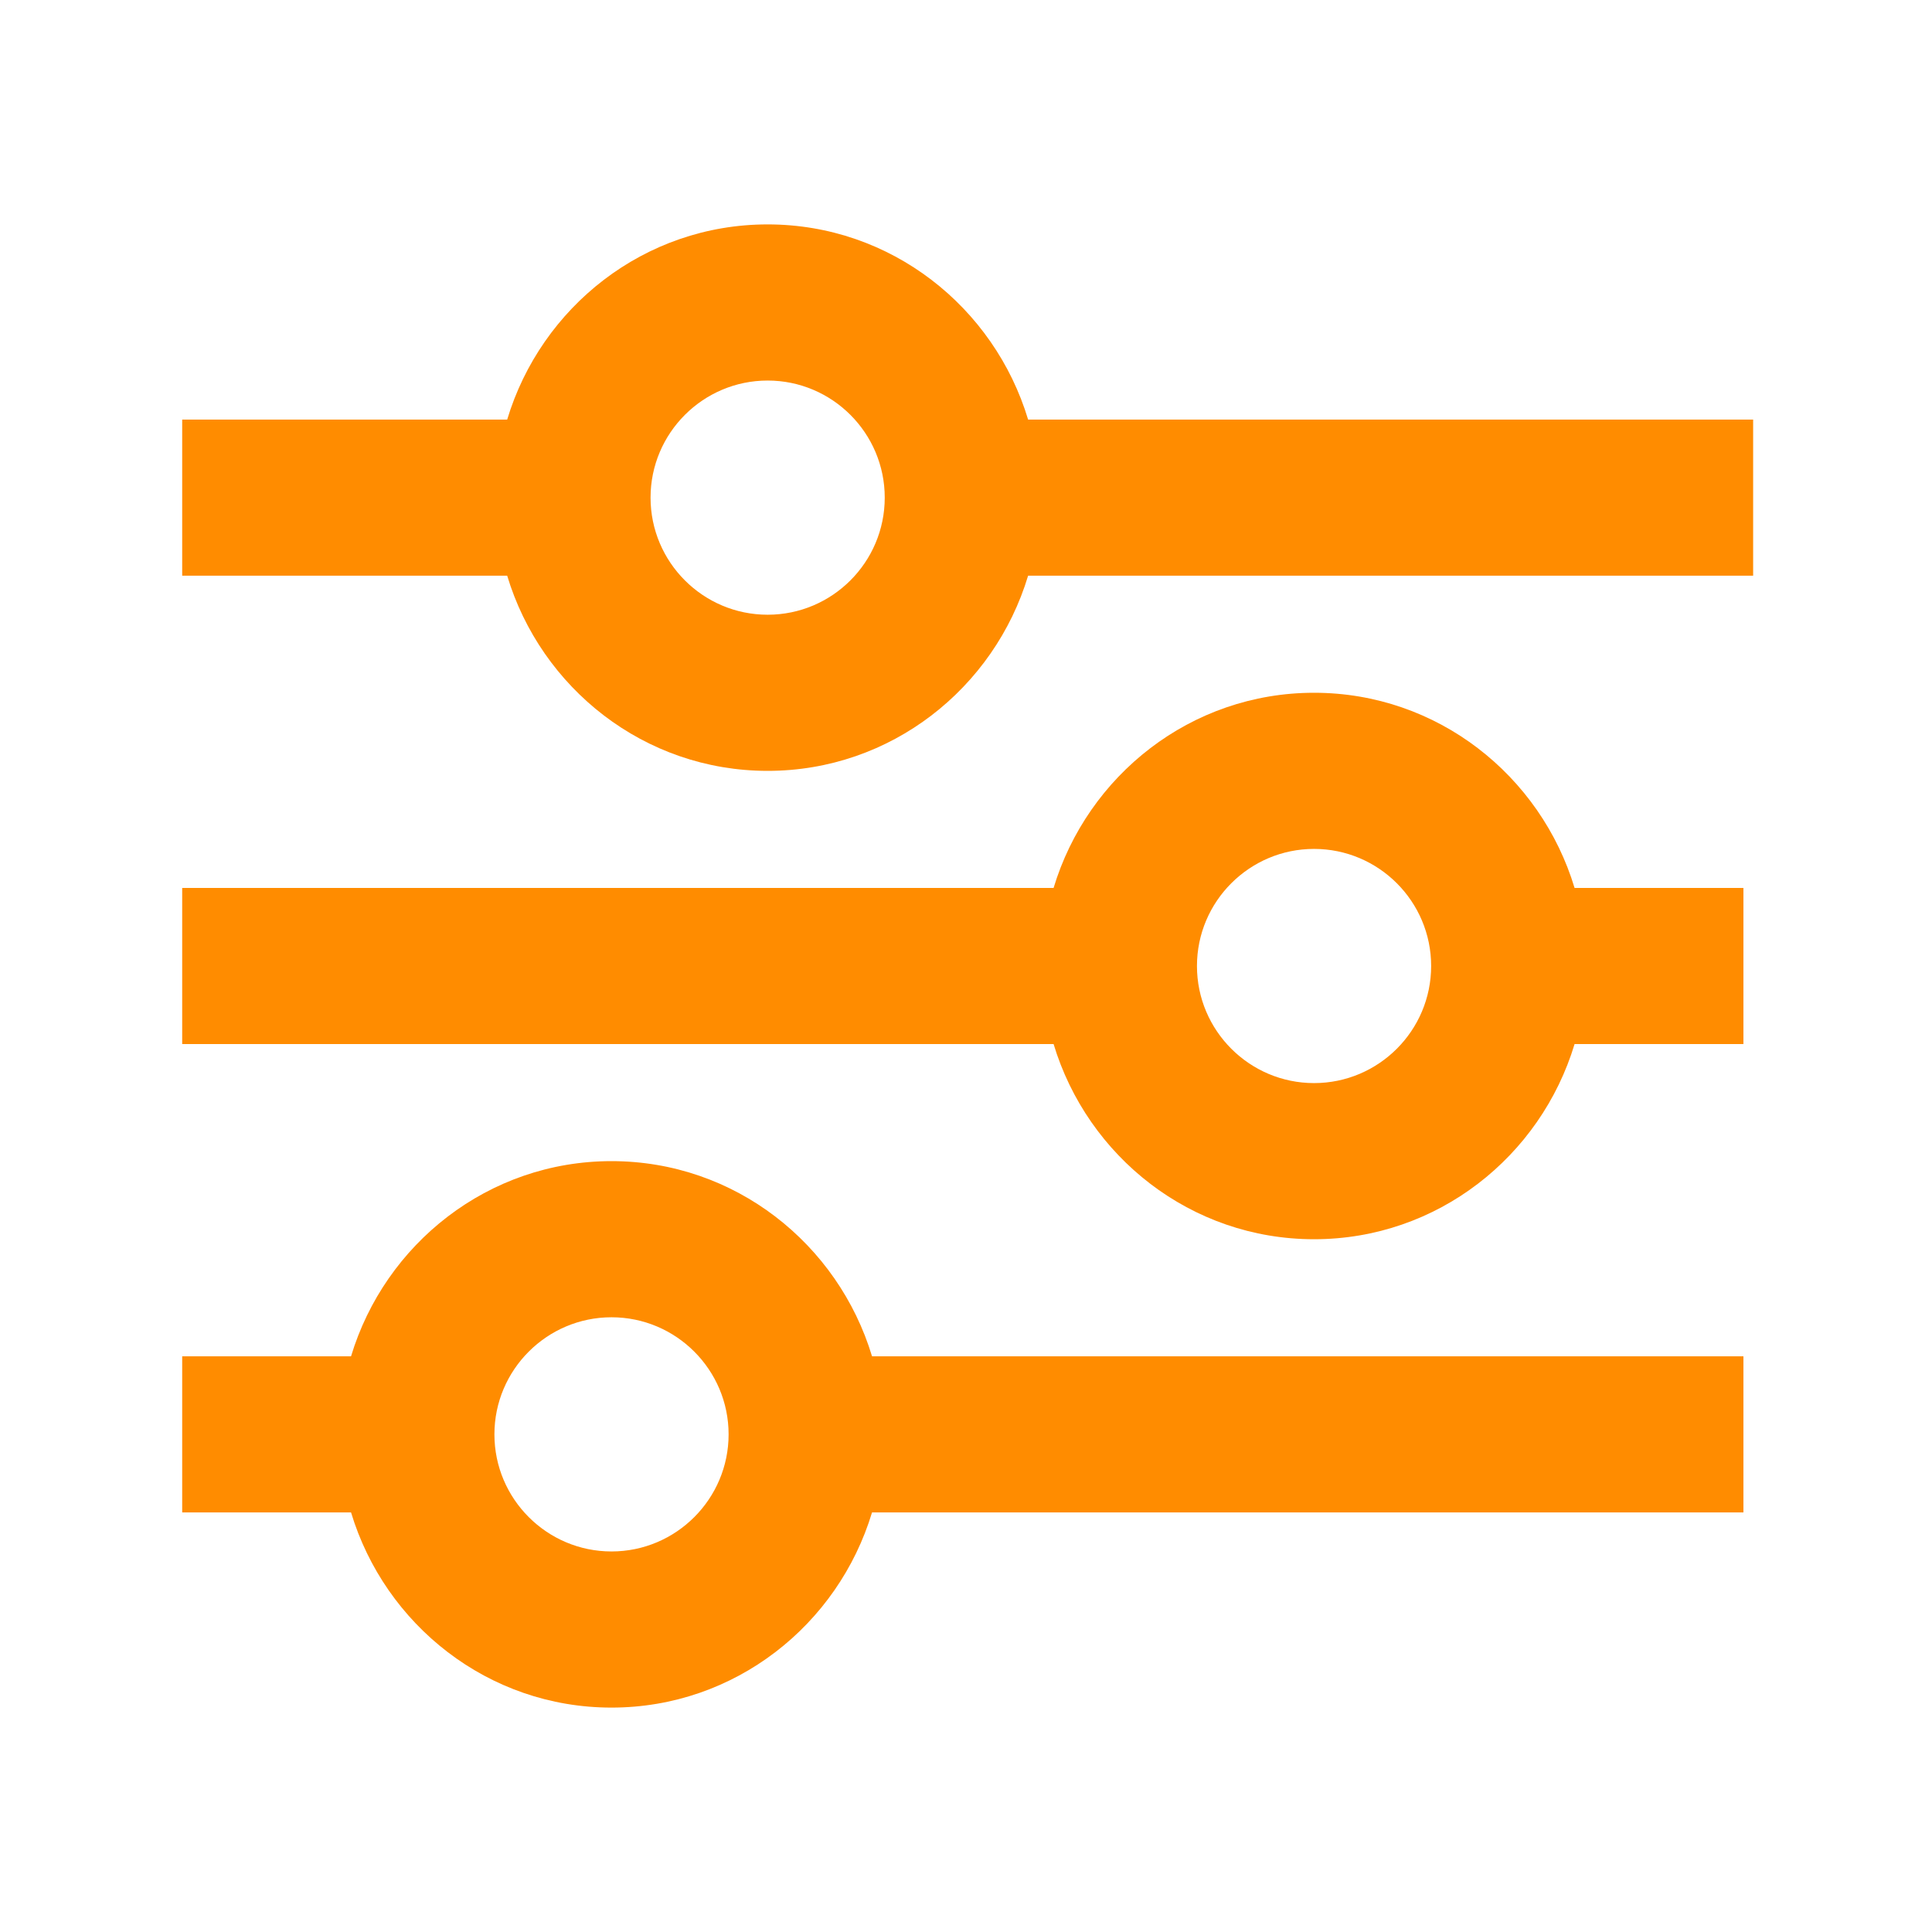
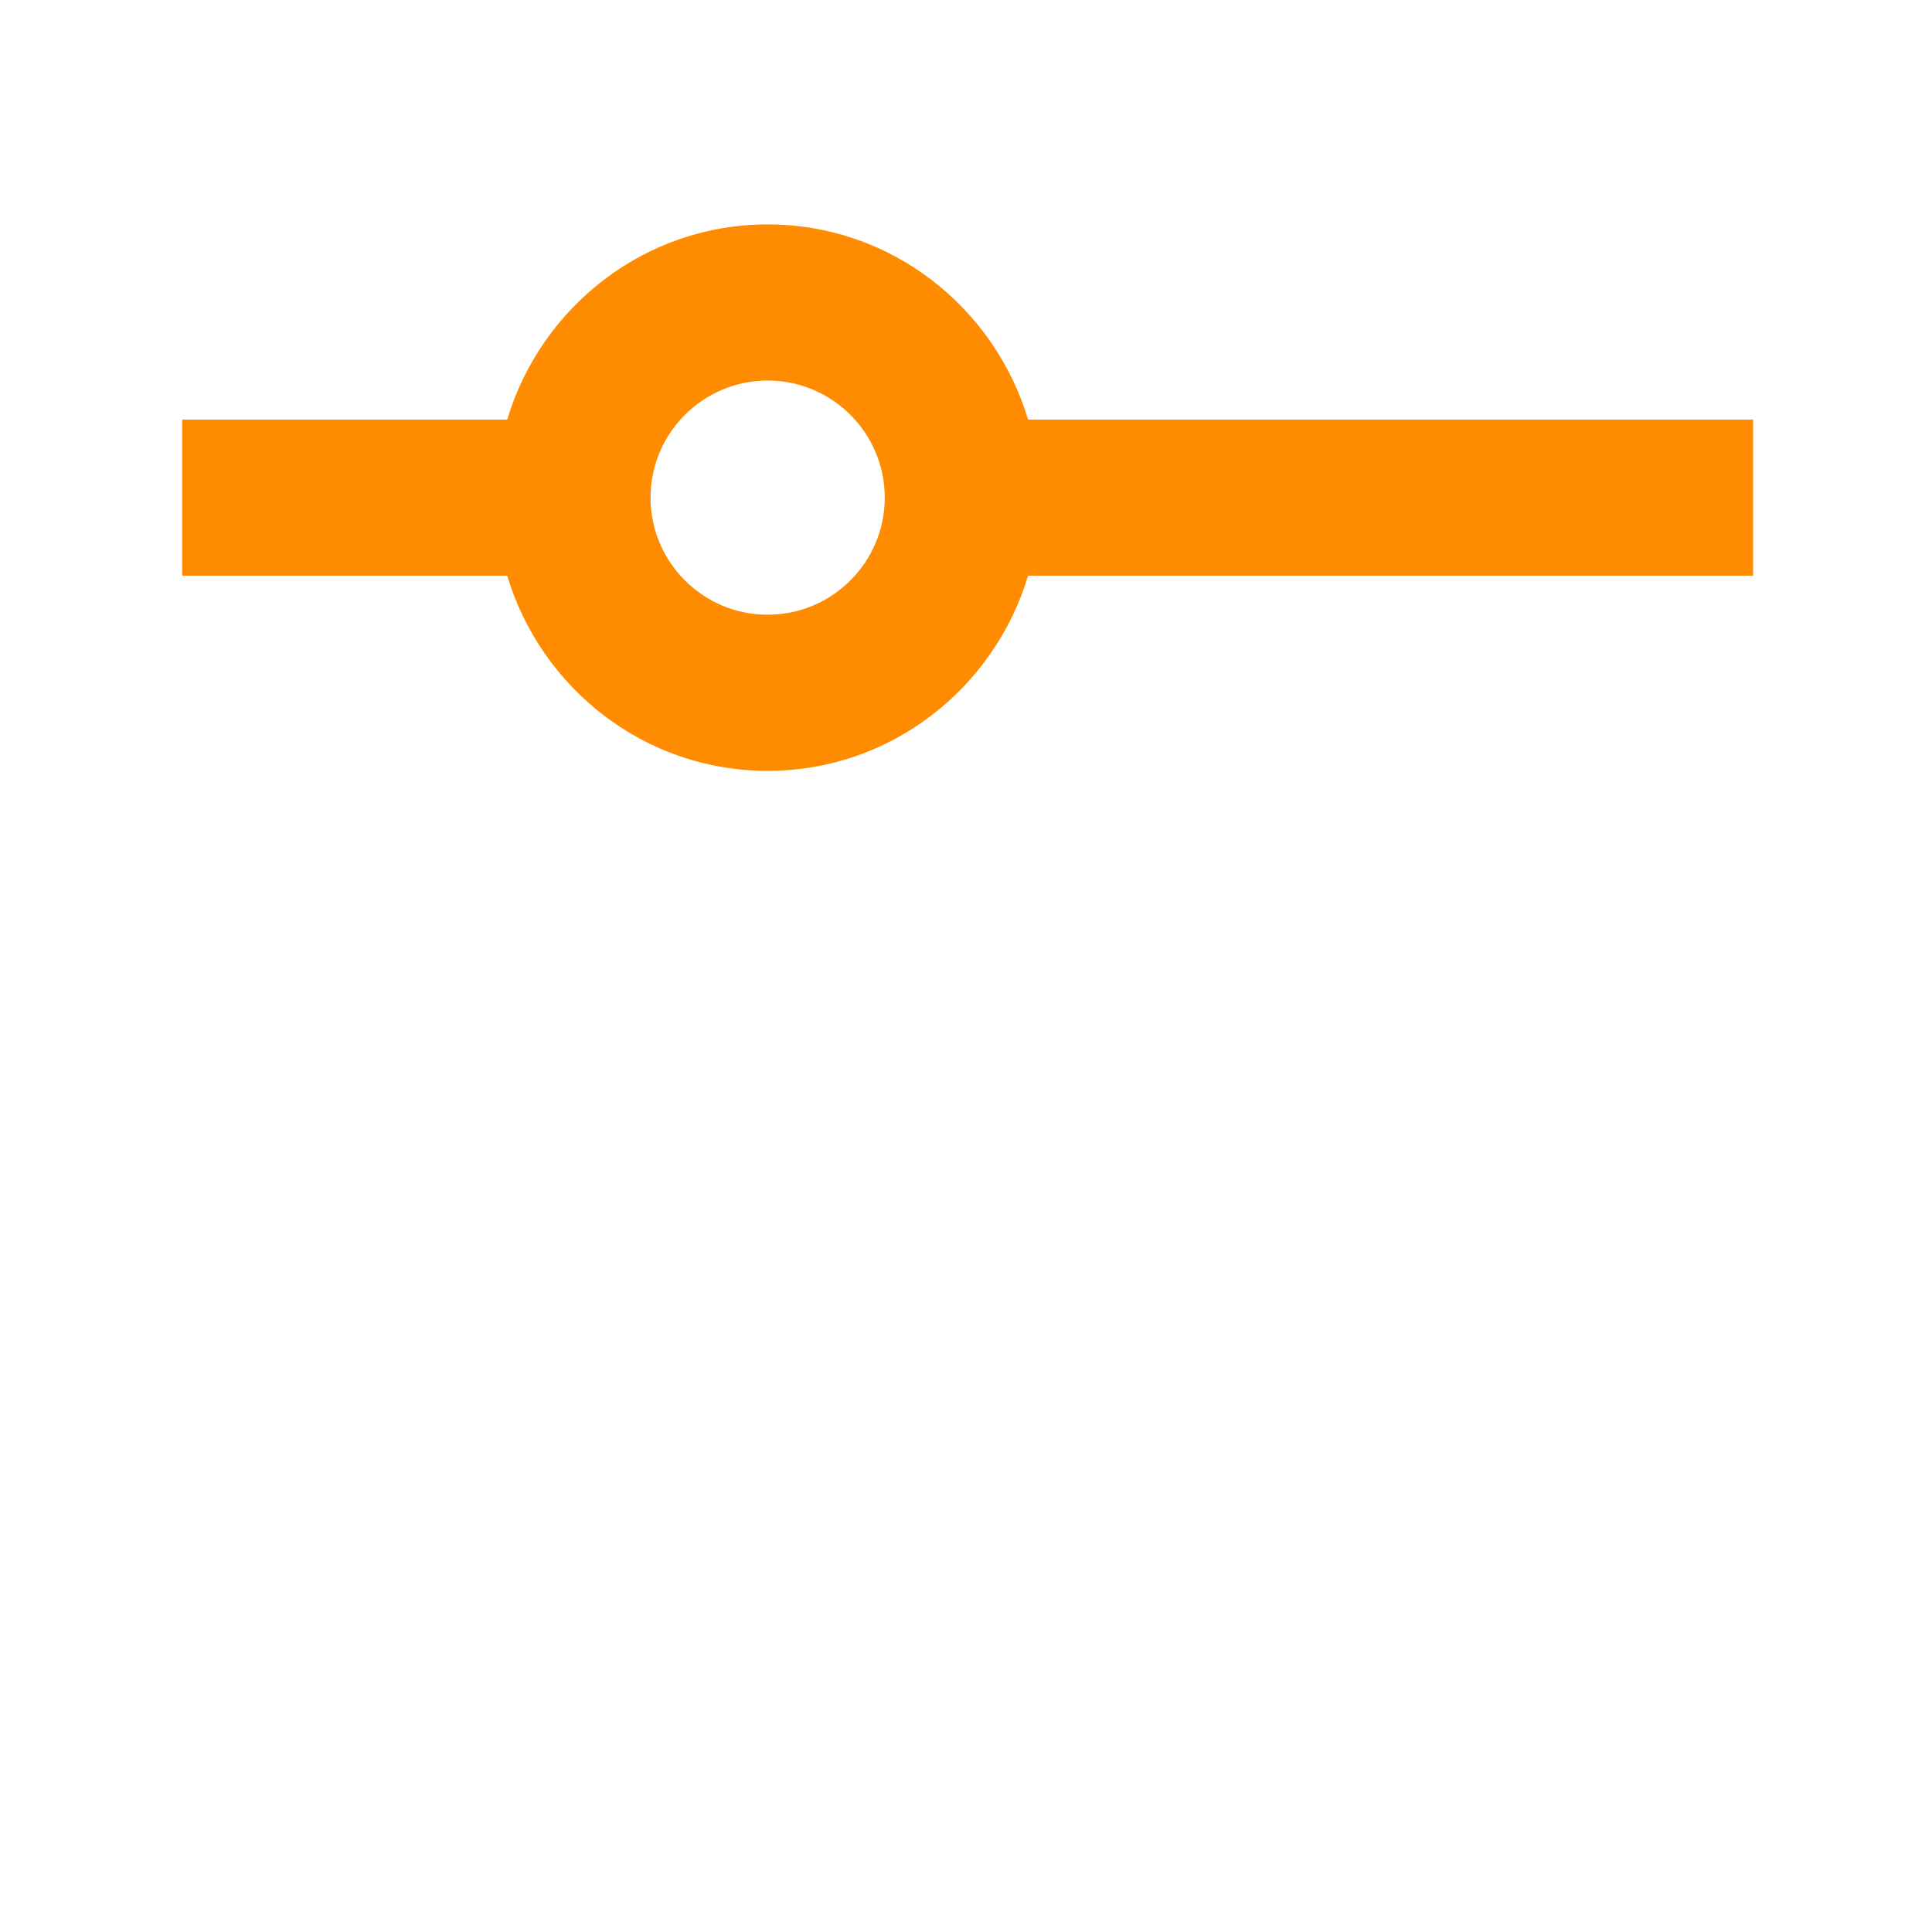
<svg xmlns="http://www.w3.org/2000/svg" width="33" height="33" viewBox="0 0 33 33" fill="none">
-   <path d="M10.445 19.833C8.339 19.833 6.575 21.247 5.996 23.167H3.112V25.833H5.996C6.575 27.753 8.339 29.167 10.445 29.167C12.552 29.167 14.316 27.753 14.895 25.833H29.779V23.167H14.895C14.316 21.247 12.552 19.833 10.445 19.833ZM10.445 26.5C9.343 26.5 8.445 25.603 8.445 24.5C8.445 23.397 9.343 22.5 10.445 22.5C11.548 22.5 12.445 23.397 12.445 24.5C12.445 25.603 11.548 26.5 10.445 26.5ZM22.445 11.833C20.339 11.833 18.575 13.247 17.996 15.167H3.112V17.833H17.996C18.575 19.753 20.339 21.167 22.445 21.167C24.552 21.167 26.316 19.753 26.895 17.833H29.779V15.167H26.895C26.316 13.247 24.552 11.833 22.445 11.833ZM22.445 18.5C21.343 18.5 20.445 17.603 20.445 16.5C20.445 15.397 21.343 14.5 22.445 14.5C23.548 14.5 24.445 15.397 24.445 16.5C24.445 17.603 23.548 18.5 22.445 18.5Z" fill="#FF8C00" />
  <path d="M17.561 7.167C16.983 5.247 15.219 3.833 13.112 3.833C11.005 3.833 9.241 5.247 8.663 7.167H3.112V9.833H8.663C9.241 11.753 11.005 13.167 13.112 13.167C15.219 13.167 16.983 11.753 17.561 9.833H29.945V7.167H17.561ZM13.112 10.5C12.009 10.5 11.112 9.603 11.112 8.5C11.112 7.397 12.009 6.5 13.112 6.5C14.215 6.5 15.112 7.397 15.112 8.5C15.112 9.603 14.215 10.5 13.112 10.5Z" fill="#FF8C00" />
</svg>